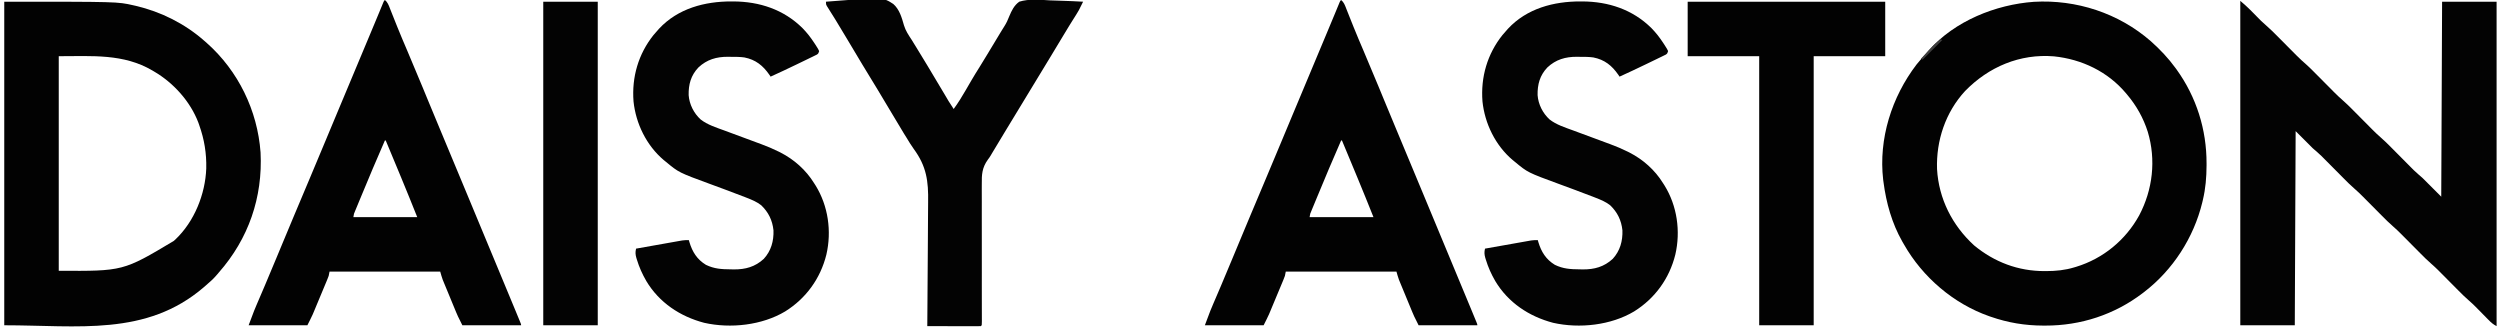
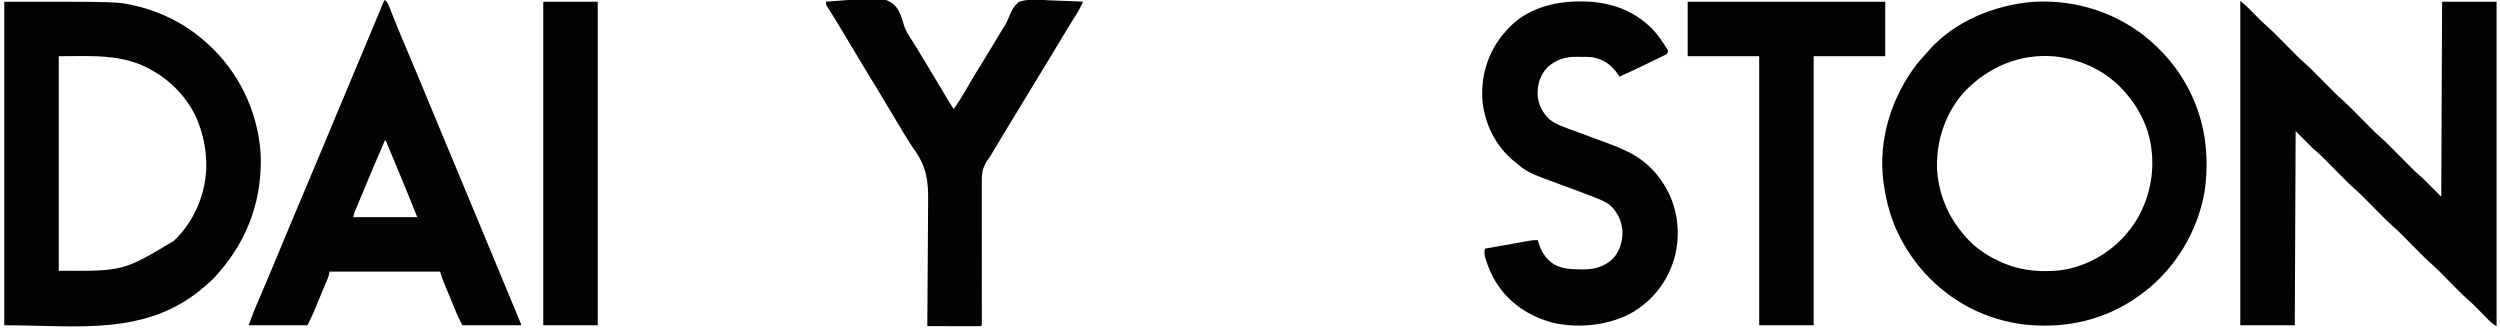
<svg xmlns="http://www.w3.org/2000/svg" height="388" width="2936" version="1.1">
  <path transform="translate(2525.915,48.382)" fill="#020202" d="M0 0 C10.837 9.66 20.544 19.864 29.085 31.618 C29.712 32.479 29.712 32.479 30.353 33.357 C53.548 65.621 65.56 103.846 65.46 143.493 C65.459 144.707 65.459 144.707 65.458 145.945 C65.415 159.819 64.325 173.085 61.085 186.618 C60.771 187.953 60.771 187.953 60.451 189.314 C50.426 230.686 25.921 268.703 -7.915 294.618 C-8.501 295.069 -9.087 295.52 -9.69 295.984 C-42.699 321.126 -82.443 334.092 -123.79 333.993 C-124.647 333.992 -125.503 333.992 -126.385 333.991 C-147.825 333.929 -167.636 330.644 -187.915 323.618 C-188.567 323.394 -189.219 323.17 -189.891 322.939 C-231.796 308.212 -268.053 277.098 -289.915 238.618 C-290.569 237.496 -291.222 236.375 -291.896 235.219 C-304.075 213.787 -310.745 189.929 -313.915 165.618 C-314.048 164.66 -314.181 163.702 -314.318 162.715 C-319.871 114.565 -304.291 65.577 -275.173 27.43 C-272.257 23.798 -269.188 20.34 -266.029 16.918 C-264.119 14.84 -262.296 12.713 -260.478 10.555 C-230.31 -23.698 -182.157 -43.024 -137.333 -46.242 C-87.393 -49.146 -37.796 -32.974 0 0 Z M-218.157 58.555 C-241.08 83.449 -252.193 116.63 -251.052 150.233 C-249.061 185.074 -233.178 216.371 -207.482 239.84 C-183.704 259.479 -155.691 270.035 -124.853 269.993 C-124.174 269.992 -123.495 269.992 -122.795 269.991 C-111.44 269.949 -100.813 268.94 -89.915 265.618 C-89.192 265.403 -88.47 265.189 -87.725 264.968 C-56.077 255.352 -29.536 233.527 -13.638 204.543 C2.303 174.365 6.305 139.363 -3.549 106.506 C-8.67 90.29 -16.947 75.558 -27.915 62.618 C-28.34 62.109 -28.765 61.6 -29.203 61.076 C-50.532 35.76 -81.01 21.175 -113.721 17.799 C-153.707 14.502 -190.405 30.091 -218.157 58.555 Z" />
-   <path transform="translate(5,2)" fill="#020202" d="M0 0 C132.972 0 132.972 0 151.438 4.188 C152.397 4.403 153.357 4.619 154.346 4.841 C184.118 11.813 212.036 25.758 235 46 C235.972 46.851 236.944 47.702 237.945 48.578 C274.823 81.339 297.413 127.821 301 177 C303.709 229.756 286.833 278.424 252 318 C251.027 319.156 251.027 319.156 250.035 320.336 C246.053 325.05 241.727 329.044 237 333 C236.126 333.762 235.252 334.524 234.352 335.309 C166.825 393.331 86.455 380 0 380 C0 254.6 0 129.2 0 0 Z M64 64 C64 147.16 64 230.32 64 316 C139.652 316.456 139.652 316.456 199 281 C199.668 280.406 200.335 279.811 201.023 279.199 C223.224 258.198 236.126 226 237.223 195.863 C237.627 178.013 234.962 161.795 229 145 C228.643 143.976 228.286 142.953 227.918 141.898 C218.468 117.122 198.724 95.266 176 82 C175.338 81.606 174.675 81.212 173.993 80.806 C140.036 60.84 103.311 64 64 64 Z" />
+   <path transform="translate(5,2)" fill="#020202" d="M0 0 C132.972 0 132.972 0 151.438 4.188 C152.397 4.403 153.357 4.619 154.346 4.841 C184.118 11.813 212.036 25.758 235 46 C235.972 46.851 236.944 47.702 237.945 48.578 C274.823 81.339 297.413 127.821 301 177 C303.709 229.756 286.833 278.424 252 318 C251.027 319.156 251.027 319.156 250.035 320.336 C246.053 325.05 241.727 329.044 237 333 C236.126 333.762 235.252 334.524 234.352 335.309 C166.825 393.331 86.455 380 0 380 C0 254.6 0 129.2 0 0 Z M64 64 C64 147.16 64 230.32 64 316 C139.652 316.456 139.652 316.456 199 281 C223.224 258.198 236.126 226 237.223 195.863 C237.627 178.013 234.962 161.795 229 145 C228.643 143.976 228.286 142.953 227.918 141.898 C218.468 117.122 198.724 95.266 176 82 C175.338 81.606 174.675 81.212 173.993 80.806 C140.036 60.84 103.311 64 64 64 Z" />
  <path transform="translate(2631,1)" fill="#030303" d="M0 0 C4.14 3.548 7.993 6.872 11.777 10.715 C13.043 11.992 13.043 11.992 14.334 13.295 C16.066 15.053 17.798 16.811 19.529 18.568 C20.374 19.421 21.219 20.274 22.09 21.152 C22.841 21.915 23.593 22.678 24.367 23.465 C26.457 25.477 28.573 27.378 30.77 29.27 C35.25 33.16 39.423 37.314 43.594 41.531 C44.78 42.723 44.78 42.723 45.991 43.94 C49.34 47.305 52.684 50.677 56.028 54.048 C58.485 56.524 60.946 58.996 63.406 61.469 C64.149 62.22 64.892 62.971 65.658 63.745 C69.642 67.748 73.725 71.541 78.002 75.227 C81.614 78.432 84.981 81.88 88.375 85.312 C89.528 86.471 89.528 86.471 90.705 87.654 C93.959 90.924 97.207 94.2 100.455 97.476 C102.843 99.882 105.234 102.285 107.625 104.688 C108.346 105.417 109.067 106.146 109.81 106.898 C113.111 110.214 116.441 113.432 119.986 116.486 C124.403 120.294 128.495 124.387 132.594 128.531 C133.385 129.326 134.176 130.121 134.991 130.94 C138.34 134.305 141.684 137.677 145.028 141.048 C147.485 143.524 149.946 145.996 152.406 148.469 C153.149 149.22 153.892 149.971 154.658 150.745 C158.014 154.117 161.396 157.394 165 160.5 C169.413 164.302 173.499 168.391 177.594 172.531 C178.385 173.326 179.176 174.121 179.991 174.94 C183.34 178.305 186.684 181.677 190.028 185.048 C192.485 187.524 194.946 189.996 197.406 192.469 C198.149 193.22 198.892 193.971 199.658 194.745 C200.372 195.463 201.086 196.181 201.822 196.92 C202.438 197.541 203.053 198.161 203.687 198.801 C207.025 201.975 210.533 204.967 214 208 C221.26 215.26 228.52 222.52 236 230 C236.33 154.43 236.66 78.86 237 1 C258.12 1 279.24 1 301 1 C301 126.73 301 252.46 301 382 C297.004 380.002 294.476 377.718 291.422 374.582 C290.892 374.047 290.361 373.511 289.815 372.959 C288.122 371.248 286.435 369.531 284.75 367.812 C283.078 366.113 281.405 364.414 279.728 362.719 C278.687 361.667 277.65 360.612 276.615 359.553 C273.887 356.789 271.084 354.175 268.142 351.639 C263.765 347.851 259.693 343.802 255.625 339.688 C254.856 338.915 254.087 338.142 253.295 337.346 C250.041 334.076 246.793 330.8 243.545 327.524 C241.157 325.118 238.766 322.715 236.375 320.312 C235.654 319.583 234.933 318.854 234.19 318.102 C230.889 314.786 227.559 311.568 224.014 308.514 C219.597 304.706 215.505 300.613 211.406 296.469 C210.615 295.674 209.824 294.879 209.009 294.06 C205.66 290.695 202.316 287.323 198.972 283.952 C196.515 281.476 194.054 279.004 191.594 276.531 C190.851 275.78 190.108 275.029 189.342 274.255 C185.986 270.883 182.604 267.606 179 264.5 C174.587 260.698 170.501 256.609 166.406 252.469 C165.615 251.674 164.824 250.879 164.009 250.06 C160.66 246.695 157.316 243.323 153.972 239.952 C151.515 237.476 149.054 235.004 146.594 232.531 C145.851 231.78 145.108 231.029 144.342 230.255 C140.986 226.883 137.604 223.606 134 220.5 C129.587 216.698 125.501 212.609 121.406 208.469 C120.615 207.674 119.824 206.879 119.009 206.06 C115.66 202.695 112.316 199.323 108.972 195.952 C106.515 193.476 104.054 191.004 101.594 188.531 C100.851 187.78 100.108 187.029 99.342 186.255 C98.628 185.537 97.914 184.819 97.178 184.08 C96.255 183.149 96.255 183.149 95.313 182.199 C91.975 179.025 88.467 176.033 85 173 C75.1 163.1 75.1 163.1 65 153 C64.67 228.24 64.34 303.48 64 381 C42.88 381 21.76 381 0 381 C0 255.27 0 129.54 0 0 Z" />
-   <path transform="translate(1575,0)" fill="#020202" d="M0 0 C3.293 2.666 4.489 6.146 5.977 9.98 C6.259 10.688 6.541 11.395 6.831 12.124 C7.445 13.663 8.055 15.205 8.663 16.747 C10.327 20.969 12.019 25.18 13.711 29.391 C14.063 30.269 14.416 31.147 14.779 32.052 C18.475 41.235 22.353 50.338 26.25 59.438 C32.372 73.751 38.384 88.105 44.312 102.5 C45.914 106.388 47.515 110.276 49.117 114.164 C49.518 115.137 49.918 116.109 50.331 117.111 C54.838 128.044 59.386 138.96 63.938 149.875 C64.35 150.864 64.762 151.853 65.187 152.871 C67.278 157.886 69.37 162.901 71.462 167.915 C75.324 177.172 79.18 186.431 83.037 195.689 C85.132 200.716 87.226 205.743 89.32 210.77 C89.721 211.731 90.122 212.693 90.534 213.684 C93.019 219.647 95.505 225.611 97.992 231.574 C104.761 247.808 111.512 264.05 118.244 280.3 C123.778 293.659 129.335 307.008 134.901 320.353 C141.063 335.127 147.221 349.902 153.326 364.699 C153.937 366.18 154.549 367.661 155.162 369.142 C155.99 371.145 156.816 373.148 157.641 375.152 C158.1 376.266 158.559 377.38 159.032 378.527 C160 381 160 381 160 382 C137.23 382 114.46 382 91 382 C85.374 370.747 85.374 370.747 83.72 366.753 C83.346 365.856 82.973 364.958 82.588 364.033 C82.204 363.101 81.821 362.168 81.426 361.207 C81.016 360.217 80.606 359.226 80.184 358.206 C79.326 356.131 78.469 354.054 77.615 351.977 C76.311 348.808 74.999 345.643 73.686 342.479 C72.848 340.451 72.012 338.423 71.176 336.395 C70.591 334.986 70.591 334.986 69.995 333.55 C69.631 332.662 69.267 331.774 68.892 330.859 C68.574 330.087 68.256 329.316 67.928 328.521 C66.781 325.405 65.912 322.193 65 319 C22.1 319 -20.8 319 -65 319 C-65.33 320.65 -65.66 322.3 -66 324 C-66.582 325.621 -67.208 327.226 -67.87 328.815 C-68.446 330.208 -68.446 330.208 -69.034 331.628 C-69.451 332.621 -69.868 333.614 -70.297 334.637 C-70.943 336.189 -70.943 336.189 -71.602 337.772 C-72.514 339.961 -73.429 342.149 -74.346 344.336 C-75.737 347.656 -77.119 350.979 -78.5 354.303 C-79.39 356.435 -80.281 358.567 -81.172 360.699 C-81.58 361.682 -81.989 362.665 -82.41 363.677 C-82.807 364.621 -83.203 365.565 -83.612 366.538 C-83.953 367.353 -84.295 368.169 -84.646 369.009 C-86.634 373.401 -88.844 377.688 -91 382 C-113.77 382 -136.54 382 -160 382 C-153.122 363.658 -153.122 363.658 -150.398 357.375 C-150.084 356.641 -149.77 355.907 -149.447 355.151 C-148.775 353.582 -148.102 352.014 -147.427 350.446 C-145.553 346.089 -143.693 341.726 -141.832 337.363 C-141.244 335.984 -141.244 335.984 -140.643 334.577 C-136.055 323.806 -131.557 312.998 -127.062 302.188 C-126.214 300.148 -125.366 298.109 -124.517 296.069 C-123.249 293.02 -121.98 289.97 -120.712 286.92 C-116.466 276.713 -112.206 266.511 -107.938 256.312 C-107.572 255.44 -107.207 254.568 -106.831 253.669 C-100.62 238.832 -94.365 224.012 -88.101 209.197 C-81.927 194.592 -75.803 179.967 -69.714 165.326 C-69.411 164.599 -69.109 163.871 -68.797 163.121 C-68.493 162.39 -68.188 161.658 -67.875 160.905 C-63.994 151.576 -60.09 142.257 -56.188 132.938 C-55.623 131.588 -55.623 131.588 -55.046 130.212 C-53.13 125.637 -51.214 121.062 -49.298 116.488 C-45.531 107.492 -41.766 98.496 -38 89.5 C-36.51 85.941 -35.021 82.383 -33.531 78.824 C-32.977 77.5 -32.977 77.5 -32.411 76.148 C-30.081 70.582 -27.751 65.016 -25.42 59.451 C-23.834 55.664 -22.249 51.877 -20.663 48.091 C-19.517 45.354 -18.371 42.618 -17.225 39.881 C-14.033 32.26 -10.845 24.638 -7.684 17.004 C-7.209 15.859 -6.735 14.715 -6.246 13.536 C-5.404 11.502 -4.564 9.467 -3.727 7.431 C-3.372 6.575 -3.018 5.718 -2.652 4.836 C-2.353 4.109 -2.054 3.383 -1.746 2.634 C-1 1 -1 1 0 0 Z M0 165 C-9.657 186.862 -18.819 208.935 -28 231 C-28.291 231.698 -28.582 232.396 -28.881 233.116 C-30.469 236.929 -32.05 240.744 -33.625 244.562 C-33.985 245.429 -34.344 246.295 -34.715 247.188 C-36.396 250.969 -36.396 250.969 -37 255 C-12.25 255 12.5 255 38 255 C31.91 239.775 25.803 224.573 19.5 209.438 C18.765 207.669 18.03 205.9 17.295 204.131 C15.199 199.086 13.1 194.043 11 189 C10.419 187.604 9.838 186.208 9.257 184.812 C6.508 178.207 3.757 171.602 1 165 C0.67 165 0.34 165 0 165 Z" />
  <path transform="translate(452,0)" fill="#020202" d="M0 0 C3.293 2.666 4.489 6.146 5.977 9.98 C6.259 10.688 6.541 11.395 6.831 12.124 C7.445 13.663 8.055 15.205 8.663 16.747 C10.327 20.969 12.019 25.18 13.711 29.391 C14.063 30.269 14.416 31.147 14.779 32.052 C18.475 41.235 22.353 50.338 26.25 59.438 C32.372 73.751 38.384 88.105 44.312 102.5 C45.914 106.388 47.515 110.276 49.117 114.164 C49.518 115.137 49.918 116.109 50.331 117.111 C54.838 128.044 59.386 138.96 63.938 149.875 C64.35 150.864 64.762 151.853 65.187 152.871 C67.278 157.886 69.37 162.901 71.462 167.915 C75.324 177.172 79.18 186.431 83.037 195.689 C85.132 200.716 87.226 205.743 89.32 210.77 C89.721 211.731 90.122 212.693 90.534 213.684 C93.019 219.647 95.505 225.611 97.992 231.574 C104.761 247.808 111.512 264.05 118.244 280.3 C123.778 293.659 129.335 307.008 134.901 320.353 C141.063 335.127 147.221 349.902 153.326 364.699 C153.937 366.18 154.549 367.661 155.162 369.142 C155.99 371.145 156.816 373.148 157.641 375.152 C158.1 376.266 158.559 377.38 159.032 378.527 C160 381 160 381 160 382 C137.23 382 114.46 382 91 382 C85.374 370.747 85.374 370.747 83.72 366.753 C83.346 365.856 82.973 364.958 82.588 364.033 C82.204 363.101 81.821 362.168 81.426 361.207 C81.016 360.217 80.606 359.226 80.184 358.206 C79.326 356.131 78.469 354.054 77.615 351.977 C76.311 348.808 74.999 345.643 73.686 342.479 C72.848 340.451 72.012 338.423 71.176 336.395 C70.591 334.986 70.591 334.986 69.995 333.55 C69.631 332.662 69.267 331.774 68.892 330.859 C68.574 330.087 68.256 329.316 67.928 328.521 C66.781 325.405 65.912 322.193 65 319 C22.1 319 -20.8 319 -65 319 C-65.33 320.65 -65.66 322.3 -66 324 C-66.582 325.621 -67.208 327.226 -67.87 328.815 C-68.446 330.208 -68.446 330.208 -69.034 331.628 C-69.451 332.621 -69.868 333.614 -70.297 334.637 C-70.943 336.189 -70.943 336.189 -71.602 337.772 C-72.514 339.961 -73.429 342.149 -74.346 344.336 C-75.737 347.656 -77.119 350.979 -78.5 354.303 C-79.39 356.435 -80.281 358.567 -81.172 360.699 C-81.58 361.682 -81.989 362.665 -82.41 363.677 C-82.807 364.621 -83.203 365.565 -83.612 366.538 C-83.953 367.353 -84.295 368.169 -84.646 369.009 C-86.634 373.401 -88.844 377.688 -91 382 C-113.77 382 -136.54 382 -160 382 C-153.122 363.658 -153.122 363.658 -150.398 357.375 C-150.084 356.641 -149.77 355.907 -149.447 355.151 C-148.775 353.582 -148.102 352.014 -147.427 350.446 C-145.553 346.089 -143.693 341.726 -141.832 337.363 C-141.244 335.984 -141.244 335.984 -140.643 334.577 C-136.055 323.806 -131.557 312.998 -127.062 302.188 C-126.214 300.148 -125.366 298.109 -124.517 296.069 C-123.249 293.02 -121.98 289.97 -120.712 286.92 C-116.466 276.713 -112.206 266.511 -107.938 256.312 C-107.572 255.44 -107.207 254.568 -106.831 253.669 C-100.62 238.832 -94.365 224.012 -88.101 209.197 C-81.927 194.592 -75.803 179.967 -69.714 165.326 C-69.411 164.599 -69.109 163.871 -68.797 163.121 C-68.493 162.39 -68.188 161.658 -67.875 160.905 C-63.994 151.576 -60.09 142.257 -56.188 132.938 C-55.623 131.588 -55.623 131.588 -55.046 130.212 C-53.13 125.637 -51.214 121.062 -49.298 116.488 C-45.531 107.492 -41.766 98.496 -38 89.5 C-36.51 85.941 -35.021 82.383 -33.531 78.824 C-32.977 77.5 -32.977 77.5 -32.411 76.148 C-30.081 70.582 -27.751 65.016 -25.42 59.451 C-23.834 55.664 -22.249 51.877 -20.663 48.091 C-19.517 45.354 -18.371 42.618 -17.225 39.881 C-14.033 32.26 -10.845 24.638 -7.684 17.004 C-7.209 15.859 -6.735 14.715 -6.246 13.536 C-5.404 11.502 -4.564 9.467 -3.727 7.431 C-3.372 6.575 -3.018 5.718 -2.652 4.836 C-2.353 4.109 -2.054 3.383 -1.746 2.634 C-1 1 -1 1 0 0 Z M0 165 C-9.657 186.862 -18.819 208.935 -28 231 C-28.291 231.698 -28.582 232.396 -28.881 233.116 C-30.469 236.929 -32.05 240.744 -33.625 244.562 C-33.985 245.429 -34.344 246.295 -34.715 247.188 C-36.396 250.969 -36.396 250.969 -37 255 C-12.25 255 12.5 255 38 255 C31.91 239.775 25.803 224.573 19.5 209.438 C18.765 207.669 18.03 205.9 17.295 204.131 C15.199 199.086 13.1 194.043 11 189 C10.419 187.604 9.838 186.208 9.257 184.812 C6.508 178.207 3.757 171.602 1 165 C0.67 165 0.34 165 0 165 Z" />
  <path transform="translate(1856.312,1.688)" fill="#030303" d="M0 0 C0.672 0.002 1.345 0.004 2.038 0.006 C32.597 0.144 60.997 9.447 83.062 31.25 C88.216 36.508 92.64 42.156 96.688 48.312 C97.3 49.238 97.912 50.164 98.543 51.117 C101.706 56.112 101.706 56.112 102.688 58.312 C101.688 61.312 101.688 61.312 99.919 62.488 C99.149 62.863 98.379 63.239 97.586 63.625 C96.278 64.271 96.278 64.271 94.945 64.929 C93.993 65.386 93.042 65.842 92.062 66.312 C91.085 66.791 90.107 67.269 89.1 67.762 C85.968 69.29 82.829 70.803 79.688 72.312 C78.659 72.81 77.63 73.307 76.57 73.819 C66.328 78.769 56.058 83.637 45.688 88.312 C45.203 87.588 44.718 86.864 44.219 86.117 C36.742 75.334 28.107 68.343 14.872 65.764 C9.591 65.015 4.326 65.087 -1 65.062 C-2.121 65.042 -3.242 65.021 -4.396 65 C-17.847 64.938 -29.137 68.214 -39.062 77.5 C-47.946 86.833 -50.806 97.472 -50.559 110.074 C-49.737 120.883 -44.509 131.294 -36.479 138.622 C-28.494 144.854 -18.183 148.059 -8.754 151.517 C-6.545 152.328 -4.34 153.148 -2.135 153.97 C4.125 156.302 10.392 158.617 16.66 160.93 C20.521 162.356 24.38 163.791 28.236 165.23 C30.376 166.026 32.519 166.811 34.662 167.596 C41.702 170.204 48.529 173.067 55.253 176.411 C56.213 176.888 56.213 176.888 57.193 177.374 C73.204 185.543 87.242 197.985 96.688 213.312 C97.56 214.66 97.56 214.66 98.449 216.035 C113.336 240.029 117.566 269.93 111.179 297.331 C104.218 325.388 87.331 348.72 62.818 364.037 C35.555 380.355 -1.387 384.386 -32.328 377.414 C-60.547 369.998 -85.146 353.733 -100.312 328.312 C-104.99 320.26 -108.675 312.043 -111.375 303.125 C-111.699 302.065 -111.699 302.065 -112.03 300.983 C-113.146 296.997 -113.268 294.299 -112.312 290.312 C-104.968 289.004 -97.622 287.699 -90.276 286.401 C-86.864 285.798 -83.453 285.193 -80.043 284.585 C-76.119 283.885 -72.194 283.192 -68.27 282.5 C-67.049 282.281 -65.828 282.063 -64.57 281.837 C-63.429 281.637 -62.288 281.437 -61.113 281.23 C-60.111 281.053 -59.11 280.875 -58.078 280.692 C-55.447 280.331 -52.963 280.241 -50.312 280.312 C-50.105 281.063 -49.897 281.813 -49.684 282.586 C-46.213 294.117 -40.739 302.938 -30.312 309.312 C-20.642 314.04 -11.962 314.545 -1.312 314.625 C0.565 314.669 0.565 314.669 2.48 314.713 C16.155 314.805 27.511 311.708 37.688 302.312 C46.277 292.955 49.508 281.336 49.062 268.793 C47.792 257.002 43.215 247.578 34.648 239.355 C29.611 235.413 23.992 233.081 18.094 230.762 C17.233 230.42 16.372 230.079 15.485 229.727 C8.041 226.798 0.548 223.999 -6.953 221.219 C-8.141 220.778 -9.329 220.338 -10.553 219.884 C-15.459 218.067 -20.366 216.252 -25.278 214.449 C-62.135 200.906 -62.135 200.906 -77.312 188.312 C-78.162 187.627 -79.011 186.941 -79.887 186.234 C-100.063 169.131 -112.601 143.499 -115.312 117.312 C-117.476 88.824 -109.628 61.792 -91.812 39.438 C-90.33 37.714 -88.831 36.004 -87.312 34.312 C-86.651 33.557 -85.99 32.802 -85.309 32.023 C-63.158 8.233 -31.529 -0.137 0 0 Z" />
-   <path transform="translate(859.312,1.688)" fill="#030303" d="M0 0 C0.672 0.002 1.345 0.004 2.038 0.006 C32.597 0.144 60.997 9.447 83.062 31.25 C88.216 36.508 92.64 42.156 96.688 48.312 C97.3 49.238 97.912 50.164 98.543 51.117 C101.706 56.112 101.706 56.112 102.688 58.312 C101.688 61.312 101.688 61.312 99.919 62.488 C99.149 62.863 98.379 63.239 97.586 63.625 C96.278 64.271 96.278 64.271 94.945 64.929 C93.993 65.386 93.042 65.842 92.062 66.312 C91.085 66.791 90.107 67.269 89.1 67.762 C85.968 69.29 82.829 70.803 79.688 72.312 C78.659 72.81 77.63 73.307 76.57 73.819 C66.328 78.769 56.058 83.637 45.688 88.312 C45.203 87.588 44.718 86.864 44.219 86.117 C36.742 75.334 28.107 68.343 14.872 65.764 C9.591 65.015 4.326 65.087 -1 65.062 C-2.121 65.042 -3.242 65.021 -4.396 65 C-17.847 64.938 -29.137 68.214 -39.062 77.5 C-47.946 86.833 -50.806 97.472 -50.559 110.074 C-49.737 120.883 -44.509 131.294 -36.479 138.622 C-28.494 144.854 -18.183 148.059 -8.754 151.517 C-6.545 152.328 -4.34 153.148 -2.135 153.97 C4.125 156.302 10.392 158.617 16.66 160.93 C20.521 162.356 24.38 163.791 28.236 165.23 C30.376 166.026 32.519 166.811 34.662 167.596 C41.702 170.204 48.529 173.067 55.253 176.411 C56.213 176.888 56.213 176.888 57.193 177.374 C73.204 185.543 87.242 197.985 96.688 213.312 C97.56 214.66 97.56 214.66 98.449 216.035 C113.336 240.029 117.566 269.93 111.179 297.331 C104.218 325.388 87.331 348.72 62.818 364.037 C35.555 380.355 -1.387 384.386 -32.328 377.414 C-60.547 369.998 -85.146 353.733 -100.312 328.312 C-104.99 320.26 -108.675 312.043 -111.375 303.125 C-111.699 302.065 -111.699 302.065 -112.03 300.983 C-113.146 296.997 -113.268 294.299 -112.312 290.312 C-104.968 289.004 -97.622 287.699 -90.276 286.401 C-86.864 285.798 -83.453 285.193 -80.043 284.585 C-76.119 283.885 -72.194 283.192 -68.27 282.5 C-67.049 282.281 -65.828 282.063 -64.57 281.837 C-63.429 281.637 -62.288 281.437 -61.113 281.23 C-60.111 281.053 -59.11 280.875 -58.078 280.692 C-55.447 280.331 -52.963 280.241 -50.312 280.312 C-50.105 281.063 -49.897 281.813 -49.684 282.586 C-46.213 294.117 -40.739 302.938 -30.312 309.312 C-20.642 314.04 -11.962 314.545 -1.312 314.625 C0.565 314.669 0.565 314.669 2.48 314.713 C16.155 314.805 27.511 311.708 37.688 302.312 C46.277 292.955 49.508 281.336 49.062 268.793 C47.792 257.002 43.215 247.578 34.648 239.355 C29.611 235.413 23.992 233.081 18.094 230.762 C17.233 230.42 16.372 230.079 15.485 229.727 C8.041 226.798 0.548 223.999 -6.953 221.219 C-8.141 220.778 -9.329 220.338 -10.553 219.884 C-15.459 218.067 -20.366 216.252 -25.278 214.449 C-62.135 200.906 -62.135 200.906 -77.312 188.312 C-78.162 187.627 -79.011 186.941 -79.887 186.234 C-100.063 169.131 -112.601 143.499 -115.312 117.312 C-117.476 88.824 -109.628 61.792 -91.812 39.438 C-90.33 37.714 -88.831 36.004 -87.312 34.312 C-86.651 33.557 -85.99 32.802 -85.309 32.023 C-63.158 8.233 -31.529 -0.137 0 0 Z" />
  <path transform="translate(970,2)" fill="#030303" d="M0 0 C66.758 -5.361 66.758 -5.361 79.096 2.689 C86.352 9.054 89.054 18.654 91.597 27.656 C93.463 33.932 96.937 39.123 100.514 44.547 C102.357 47.373 104.086 50.267 105.828 53.156 C106.523 54.299 107.219 55.44 107.916 56.582 C108.26 57.146 108.604 57.71 108.958 58.292 C109.474 59.137 109.474 59.137 110 60 C112.794 64.582 115.586 69.165 118.375 73.75 C118.718 74.314 119.062 74.878 119.415 75.459 C126.287 86.759 133.038 98.128 139.757 109.519 C140.144 110.174 140.532 110.828 140.931 111.503 C141.979 113.277 143.025 115.051 144.072 116.826 C145.969 119.948 147.951 122.976 150 126 C155.231 118.861 159.807 111.425 164.221 103.767 C166.085 100.535 167.964 97.312 169.844 94.09 C170.392 93.149 170.392 93.149 170.951 92.19 C174.027 86.926 177.216 81.745 180.479 76.596 C183.584 71.692 186.586 66.732 189.562 61.75 C194.467 53.543 199.41 45.359 204.375 37.188 C205.022 36.123 205.668 35.059 206.334 33.962 C207.349 32.292 208.367 30.621 209.44 28.988 C211.925 25.129 213.679 21.338 215.308 17.041 C218.134 10.326 220.99 4.371 227 0 C238.423 -3.58 250.939 -2.278 262.728 -1.579 C267.158 -1.342 271.59 -1.239 276.023 -1.123 C284.691 -0.878 293.343 -0.487 302 0 C296.802 10.572 296.802 10.572 294.09 14.867 C293.582 15.679 293.073 16.49 292.55 17.326 C292.018 18.167 291.486 19.008 290.938 19.875 C289.774 21.735 288.611 23.596 287.449 25.457 C286.868 26.387 286.287 27.317 285.689 28.276 C283.166 32.346 280.704 36.451 278.25 40.562 C273.47 48.562 268.652 56.537 263.812 64.5 C263.453 65.091 263.094 65.682 262.724 66.291 C260.885 69.318 259.045 72.345 257.206 75.371 C253.987 80.665 250.773 85.962 247.557 91.258 C245.788 94.172 244.019 97.086 242.25 100 C241.542 101.167 240.833 102.333 240.125 103.5 C238.708 105.833 237.292 108.167 235.875 110.5 C235.524 111.077 235.174 111.655 234.813 112.25 C234.104 113.417 233.395 114.584 232.687 115.751 C230.92 118.661 229.153 121.572 227.386 124.482 C224.153 129.807 220.92 135.132 217.684 140.455 C215.852 143.47 214.019 146.485 212.188 149.5 C211.832 150.085 211.476 150.671 211.11 151.274 C206.079 159.556 201.07 167.85 196.104 176.172 C195.677 176.887 195.249 177.603 194.809 178.34 C194.201 179.386 194.201 179.386 193.58 180.453 C192 183 192 183 190.01 185.654 C183.292 195.112 182.868 202.987 183.016 214.351 C183.01 216.164 183 217.977 182.988 219.79 C182.963 224.674 182.987 229.556 183.02 234.44 C183.046 239.559 183.025 244.678 183.009 249.797 C182.986 259.475 183.003 269.152 183.035 278.83 C183.077 292.005 183.063 305.179 183.05 318.354 C183.046 321.513 183.043 324.672 183.041 327.831 C183.04 328.855 183.039 329.878 183.038 330.933 C183.033 337.028 183.039 343.123 183.054 349.219 C183.063 352.995 183.068 356.771 183.073 360.547 C183.077 362.304 183.082 364.061 183.089 365.819 C183.098 368.206 183.102 370.594 183.104 372.982 C183.109 373.686 183.113 374.39 183.118 375.116 C183.114 379.886 183.114 379.886 182 381 C180.036 381.094 178.069 381.117 176.103 381.114 C174.842 381.113 173.581 381.113 172.281 381.113 C170.895 381.108 169.508 381.103 168.121 381.098 C166.71 381.096 165.299 381.094 163.888 381.093 C160.168 381.09 156.447 381.08 152.727 381.069 C148.933 381.058 145.139 381.054 141.346 381.049 C133.897 381.038 126.449 381.021 119 381 C119.011 380.089 119.021 379.178 119.032 378.239 C119.283 355.93 119.438 333.623 119.49 311.313 C119.517 300.523 119.575 289.735 119.71 278.947 C119.827 269.528 119.883 260.112 119.869 250.693 C119.863 245.717 119.886 240.746 119.983 235.772 C120.447 210.75 118.126 193.325 103.077 172.863 C100.002 168.625 97.328 164.167 94.625 159.688 C93.583 158.014 92.539 156.342 91.492 154.672 C87.142 147.655 82.953 140.543 78.75 133.438 C72.678 123.175 66.573 112.936 60.375 102.75 C60.028 102.179 59.68 101.608 59.322 101.019 C56.884 97.012 54.442 93.006 52 89 C49.206 84.418 46.414 79.835 43.625 75.25 C43.278 74.679 42.93 74.108 42.573 73.52 C36.385 63.344 30.3 53.109 24.244 42.855 C19.976 35.628 15.675 28.428 11.242 21.301 C10.865 20.693 10.487 20.085 10.098 19.459 C8.316 16.593 6.525 13.733 4.722 10.88 C4.099 9.882 3.475 8.884 2.832 7.855 C2.283 6.986 1.733 6.116 1.167 5.219 C0 3 0 3 0 0 Z" />
  <path transform="translate(1982,2)" fill="#020202" d="M0 0 C76.56 0 153.12 0 232 0 C232 21.12 232 42.24 232 64 C204.28 64 176.56 64 148 64 C148 168.28 148 272.56 148 380 C126.88 380 105.76 380 84 380 C84 275.72 84 171.44 84 64 C56.28 64 28.56 64 0 64 C0 42.88 0 21.76 0 0 Z" />
  <path transform="translate(638,2)" fill="#030303" d="M0 0 C21.12 0 42.24 0 64 0 C64 125.4 64 250.8 64 380 C42.88 380 21.76 380 0 380 C0 254.6 0 129.2 0 0 Z" />
-   <path transform="translate(2279,46)" fill="#3F3F3F" d="M0 0 C0.66 0.33 1.32 0.66 2 1 C-5.59 8.59 -13.18 16.18 -21 24 C-21.66 23.67 -22.32 23.34 -23 23 C-8.297 6.93 -8.297 6.93 -1 1 C-0.67 0.67 -0.34 0.34 0 0 Z" />
</svg>